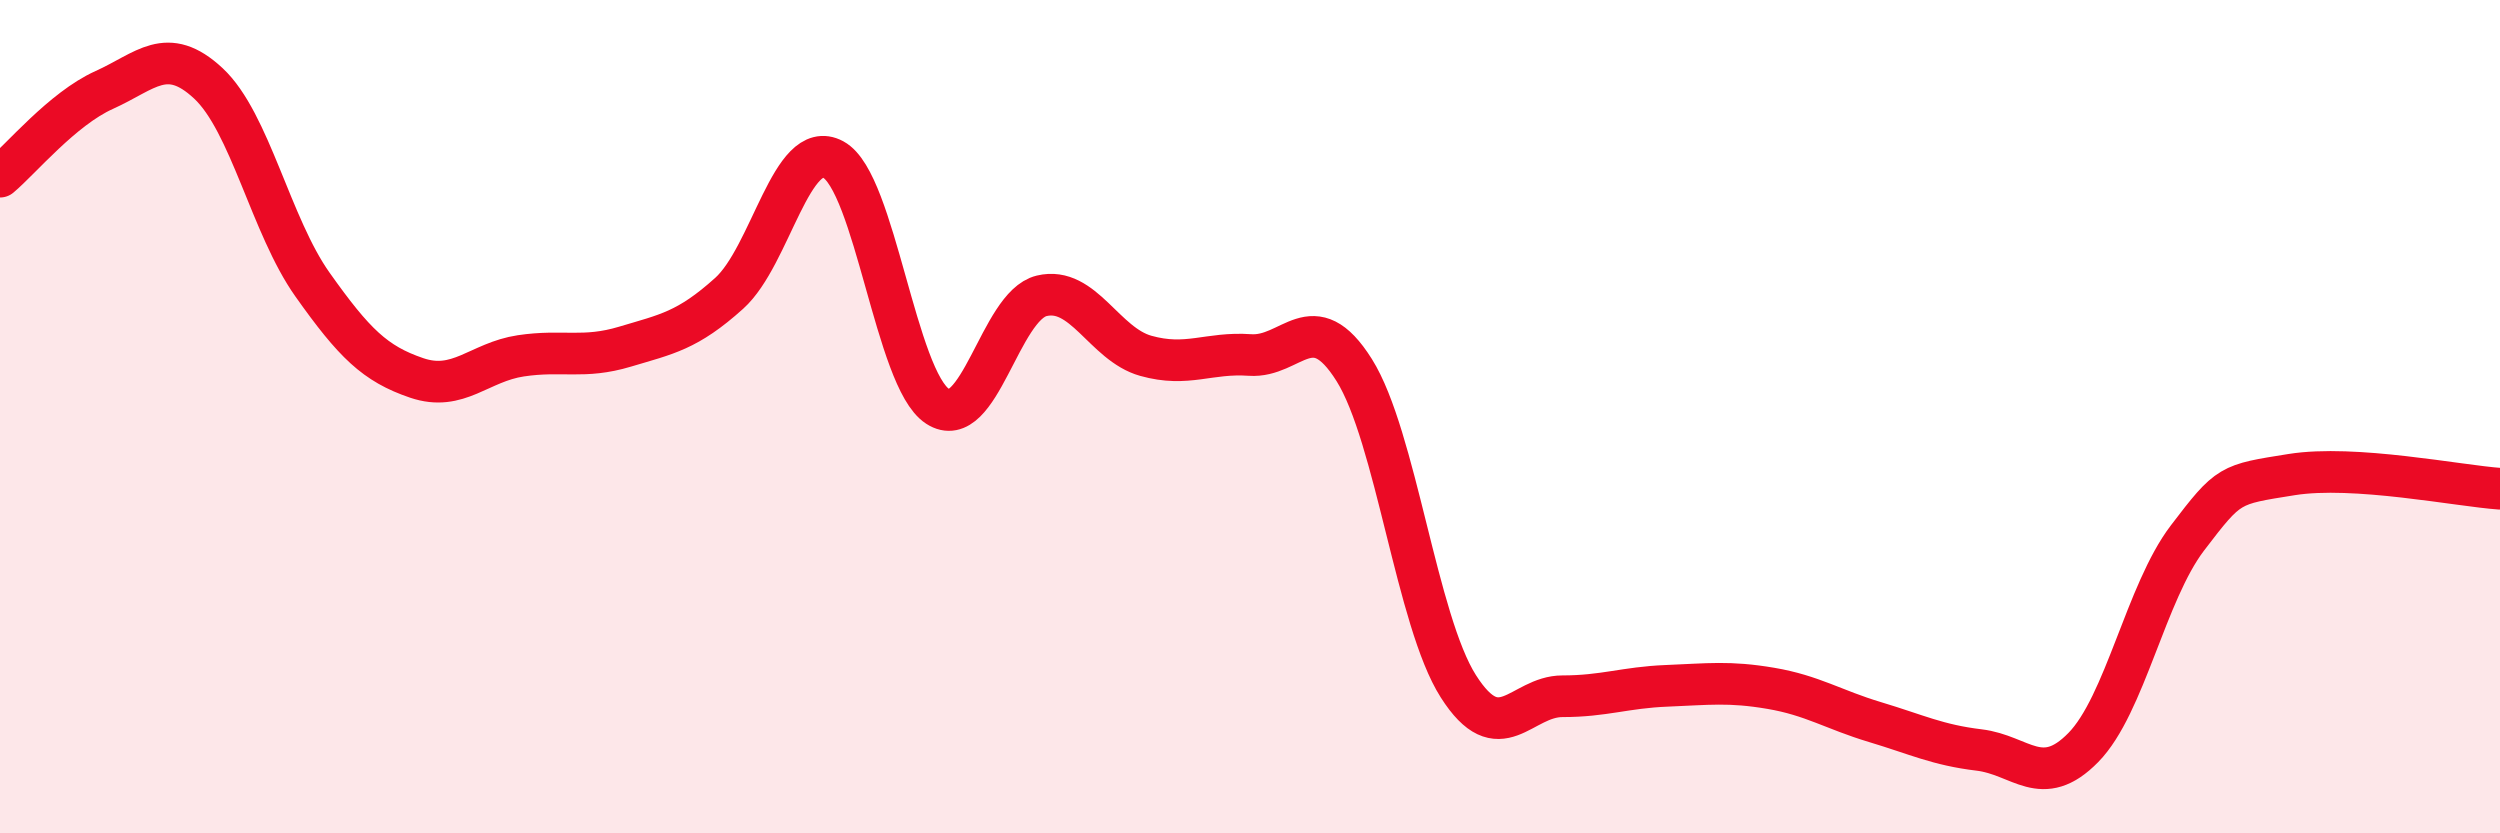
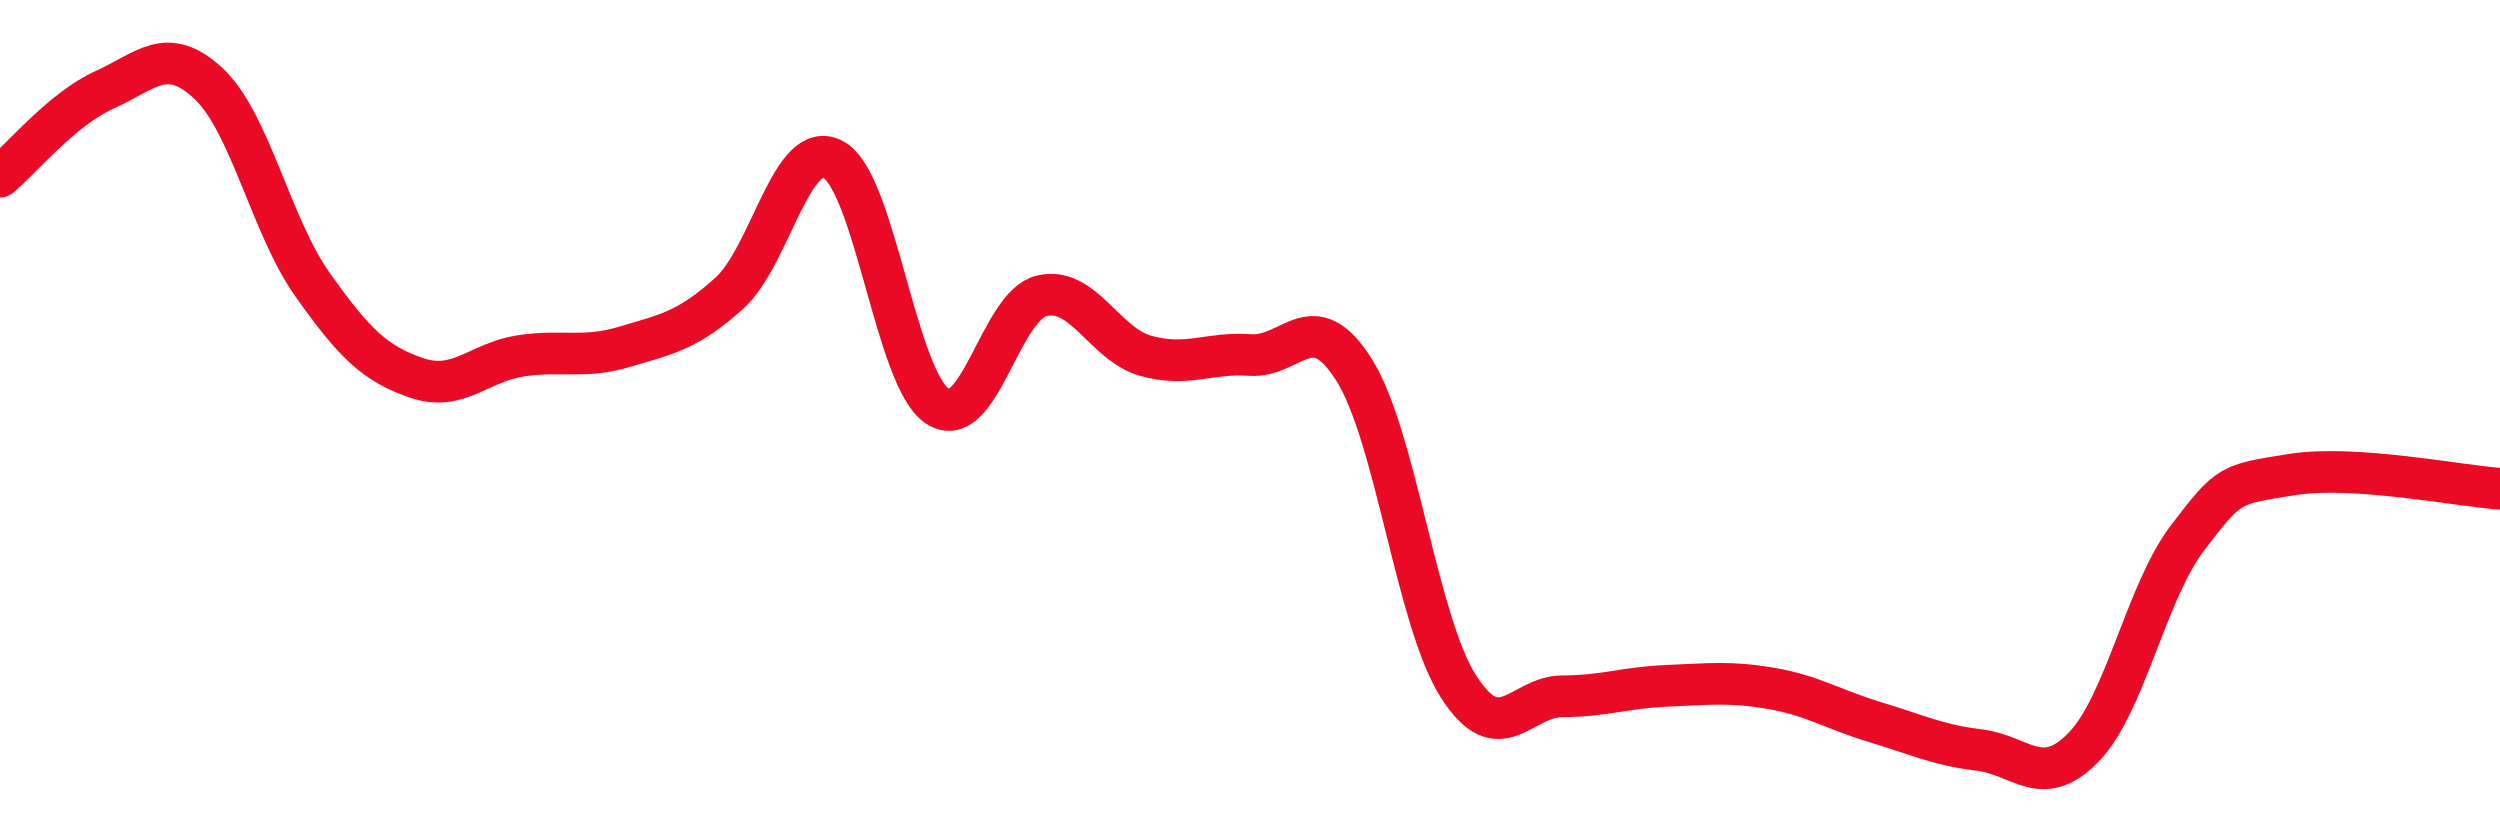
<svg xmlns="http://www.w3.org/2000/svg" width="60" height="20" viewBox="0 0 60 20">
-   <path d="M 0,4.24 C 0.5,3.82 1.5,2.61 2.5,2.16 C 3.5,1.71 4,1.07 5,2 C 6,2.93 6.5,5.42 7.5,6.83 C 8.5,8.24 9,8.73 10,9.07 C 11,9.41 11.5,8.69 12.5,8.54 C 13.5,8.39 14,8.62 15,8.32 C 16,8.02 16.5,7.94 17.5,7.04 C 18.5,6.14 19,3.29 20,3.83 C 21,4.37 21.5,9.1 22.5,9.75 C 23.5,10.4 24,7.34 25,7.1 C 26,6.86 26.5,8.26 27.5,8.54 C 28.5,8.82 29,8.45 30,8.52 C 31,8.59 31.5,7.29 32.5,8.88 C 33.5,10.47 34,14.9 35,16.47 C 36,18.04 36.5,16.71 37.5,16.71 C 38.5,16.71 39,16.5 40,16.46 C 41,16.42 41.5,16.35 42.5,16.52 C 43.5,16.69 44,17.03 45,17.33 C 46,17.63 46.5,17.88 47.5,18 C 48.5,18.12 49,18.96 50,17.94 C 51,16.92 51.5,14.22 52.5,12.91 C 53.5,11.6 53.5,11.63 55,11.39 C 56.5,11.15 59,11.66 60,11.73L60 20L0 20Z" fill="#EB0A25" opacity="0.1" stroke-linecap="round" stroke-linejoin="round" />
  <path d="M 0,4.24 C 0.5,3.82 1.5,2.61 2.5,2.16 C 3.5,1.71 4,1.07 5,2 C 6,2.93 6.5,5.42 7.5,6.83 C 8.5,8.24 9,8.73 10,9.07 C 11,9.41 11.5,8.69 12.5,8.54 C 13.5,8.39 14,8.62 15,8.32 C 16,8.02 16.5,7.94 17.5,7.04 C 18.5,6.14 19,3.29 20,3.83 C 21,4.37 21.5,9.1 22.5,9.75 C 23.5,10.4 24,7.34 25,7.1 C 26,6.86 26.5,8.26 27.5,8.54 C 28.5,8.82 29,8.45 30,8.52 C 31,8.59 31.5,7.29 32.5,8.88 C 33.5,10.47 34,14.9 35,16.47 C 36,18.04 36.5,16.71 37.5,16.71 C 38.5,16.71 39,16.5 40,16.46 C 41,16.42 41.5,16.35 42.5,16.52 C 43.5,16.69 44,17.03 45,17.33 C 46,17.63 46.5,17.88 47.5,18 C 48.5,18.12 49,18.96 50,17.94 C 51,16.92 51.5,14.22 52.5,12.91 C 53.5,11.6 53.5,11.63 55,11.39 C 56.5,11.15 59,11.66 60,11.73" stroke="#EB0A25" stroke-width="1" fill="none" stroke-linecap="round" stroke-linejoin="round" />
</svg>